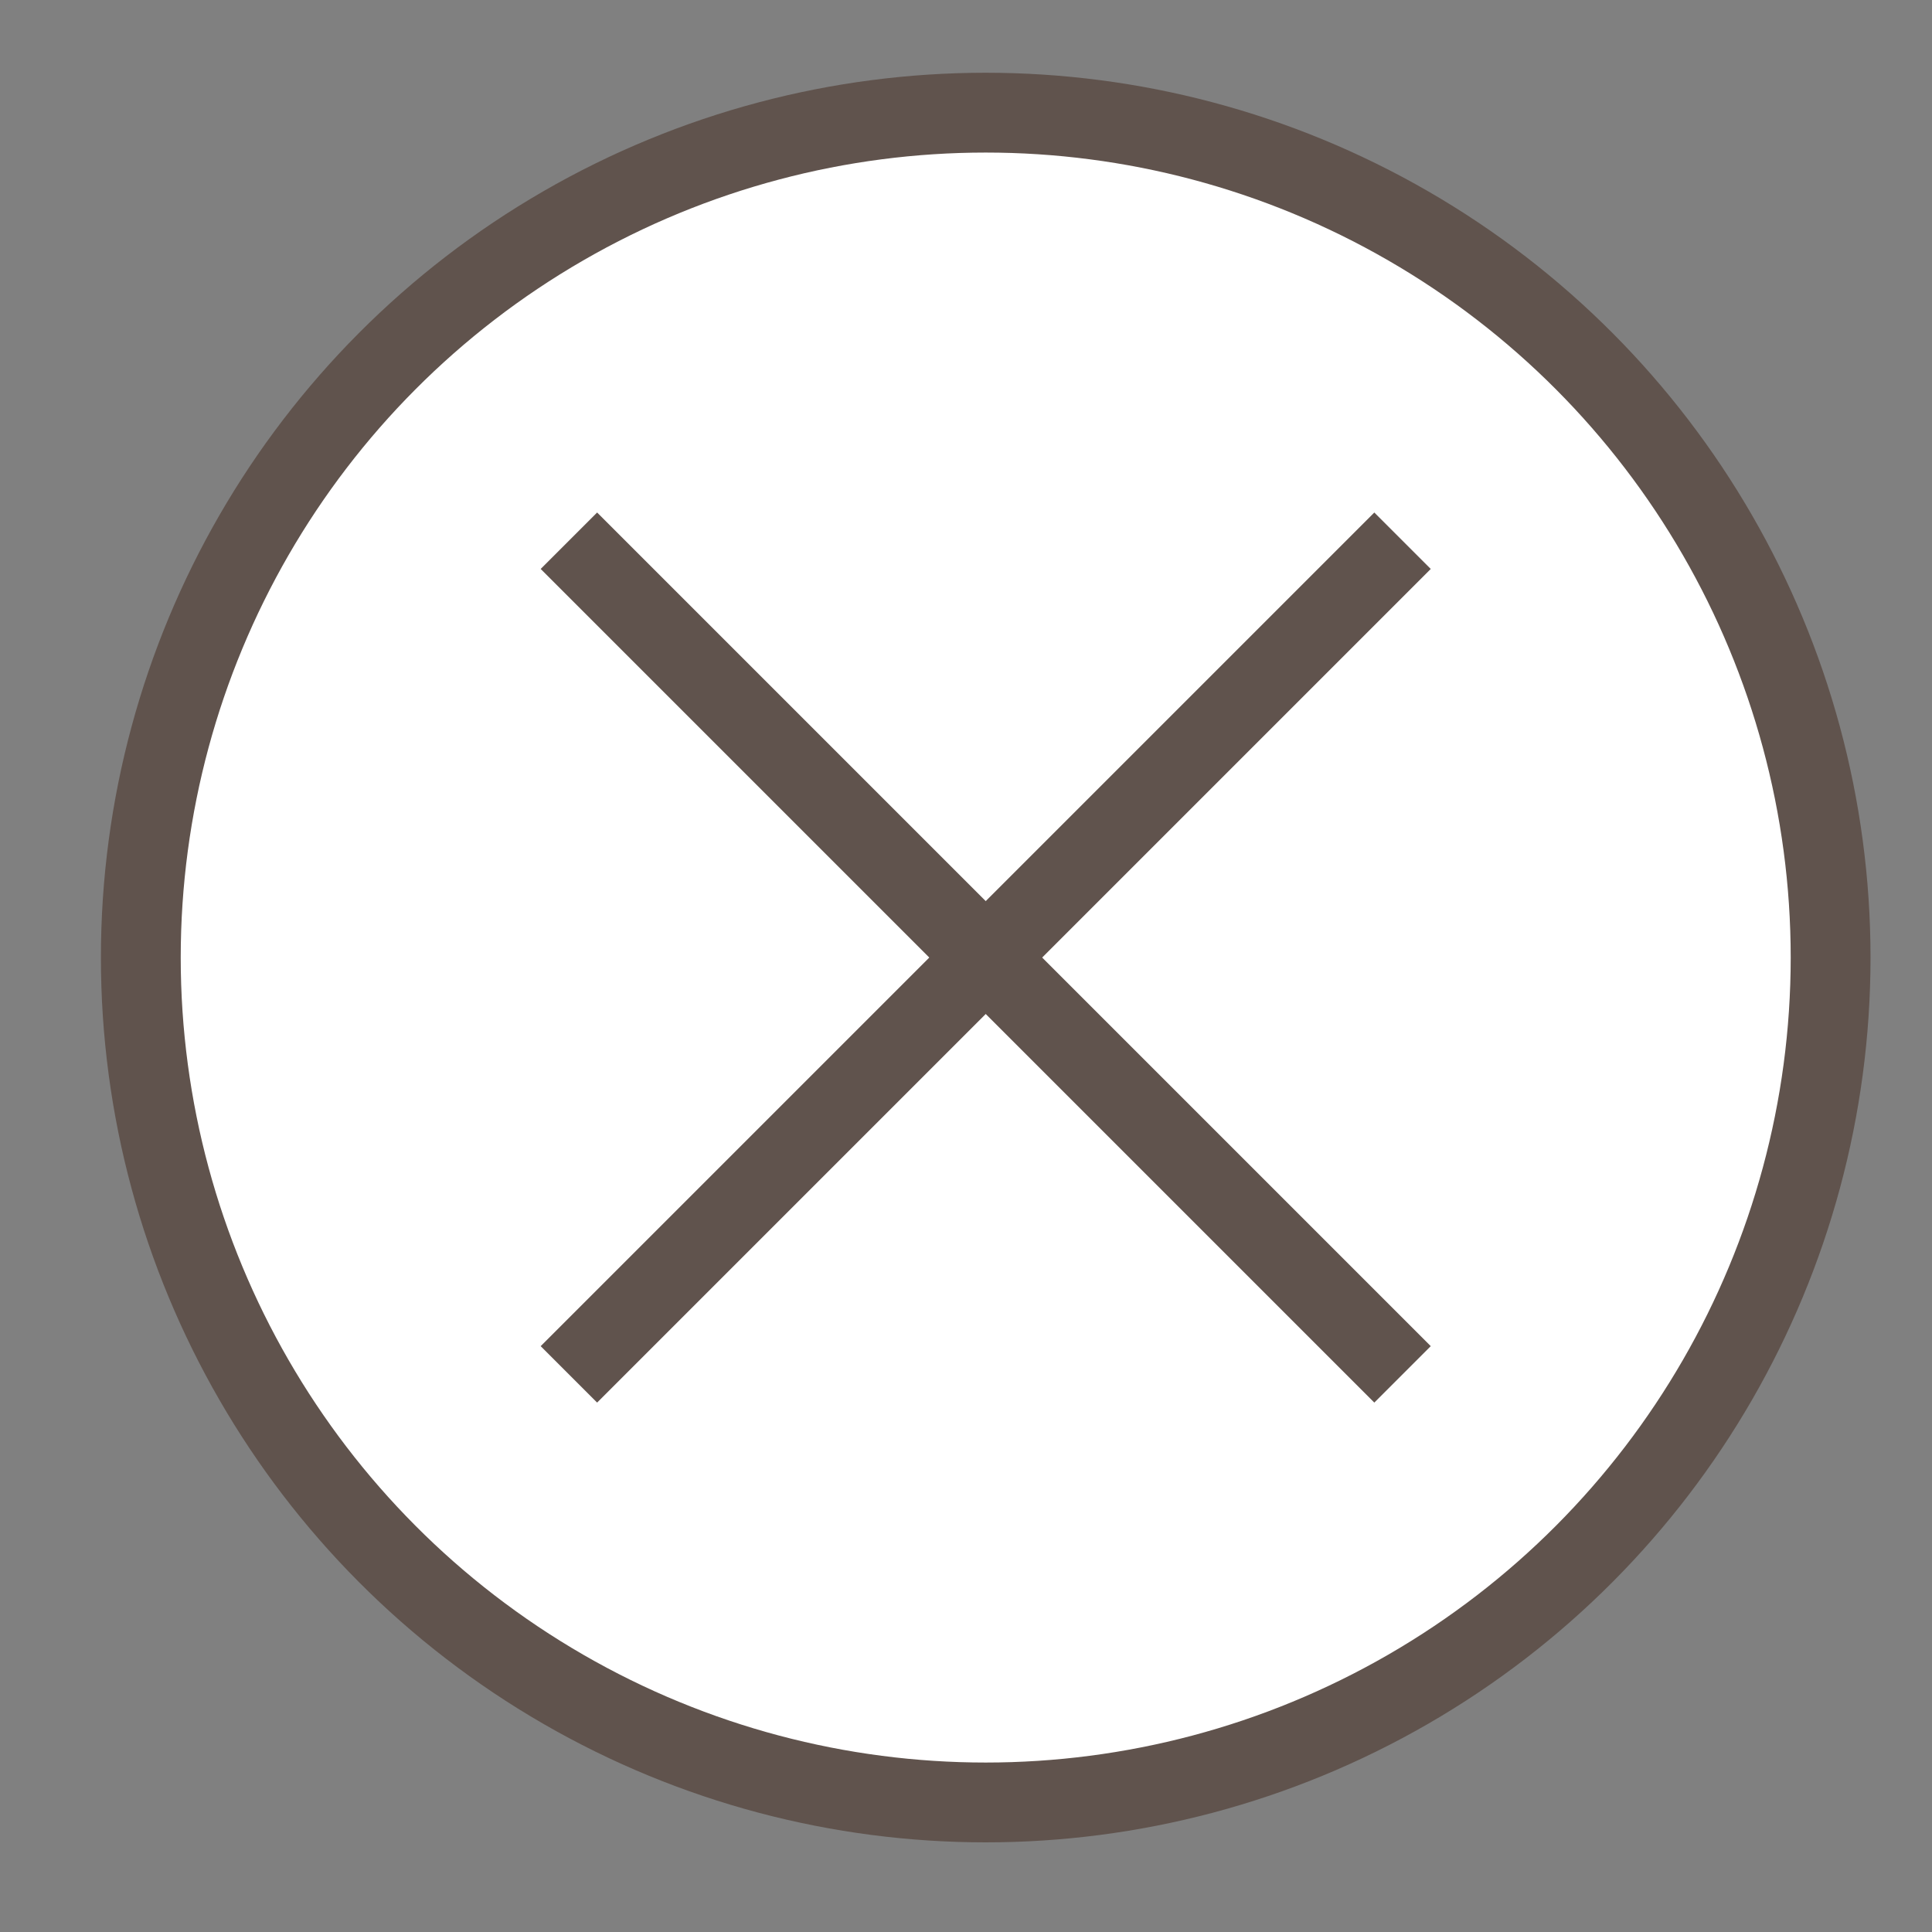
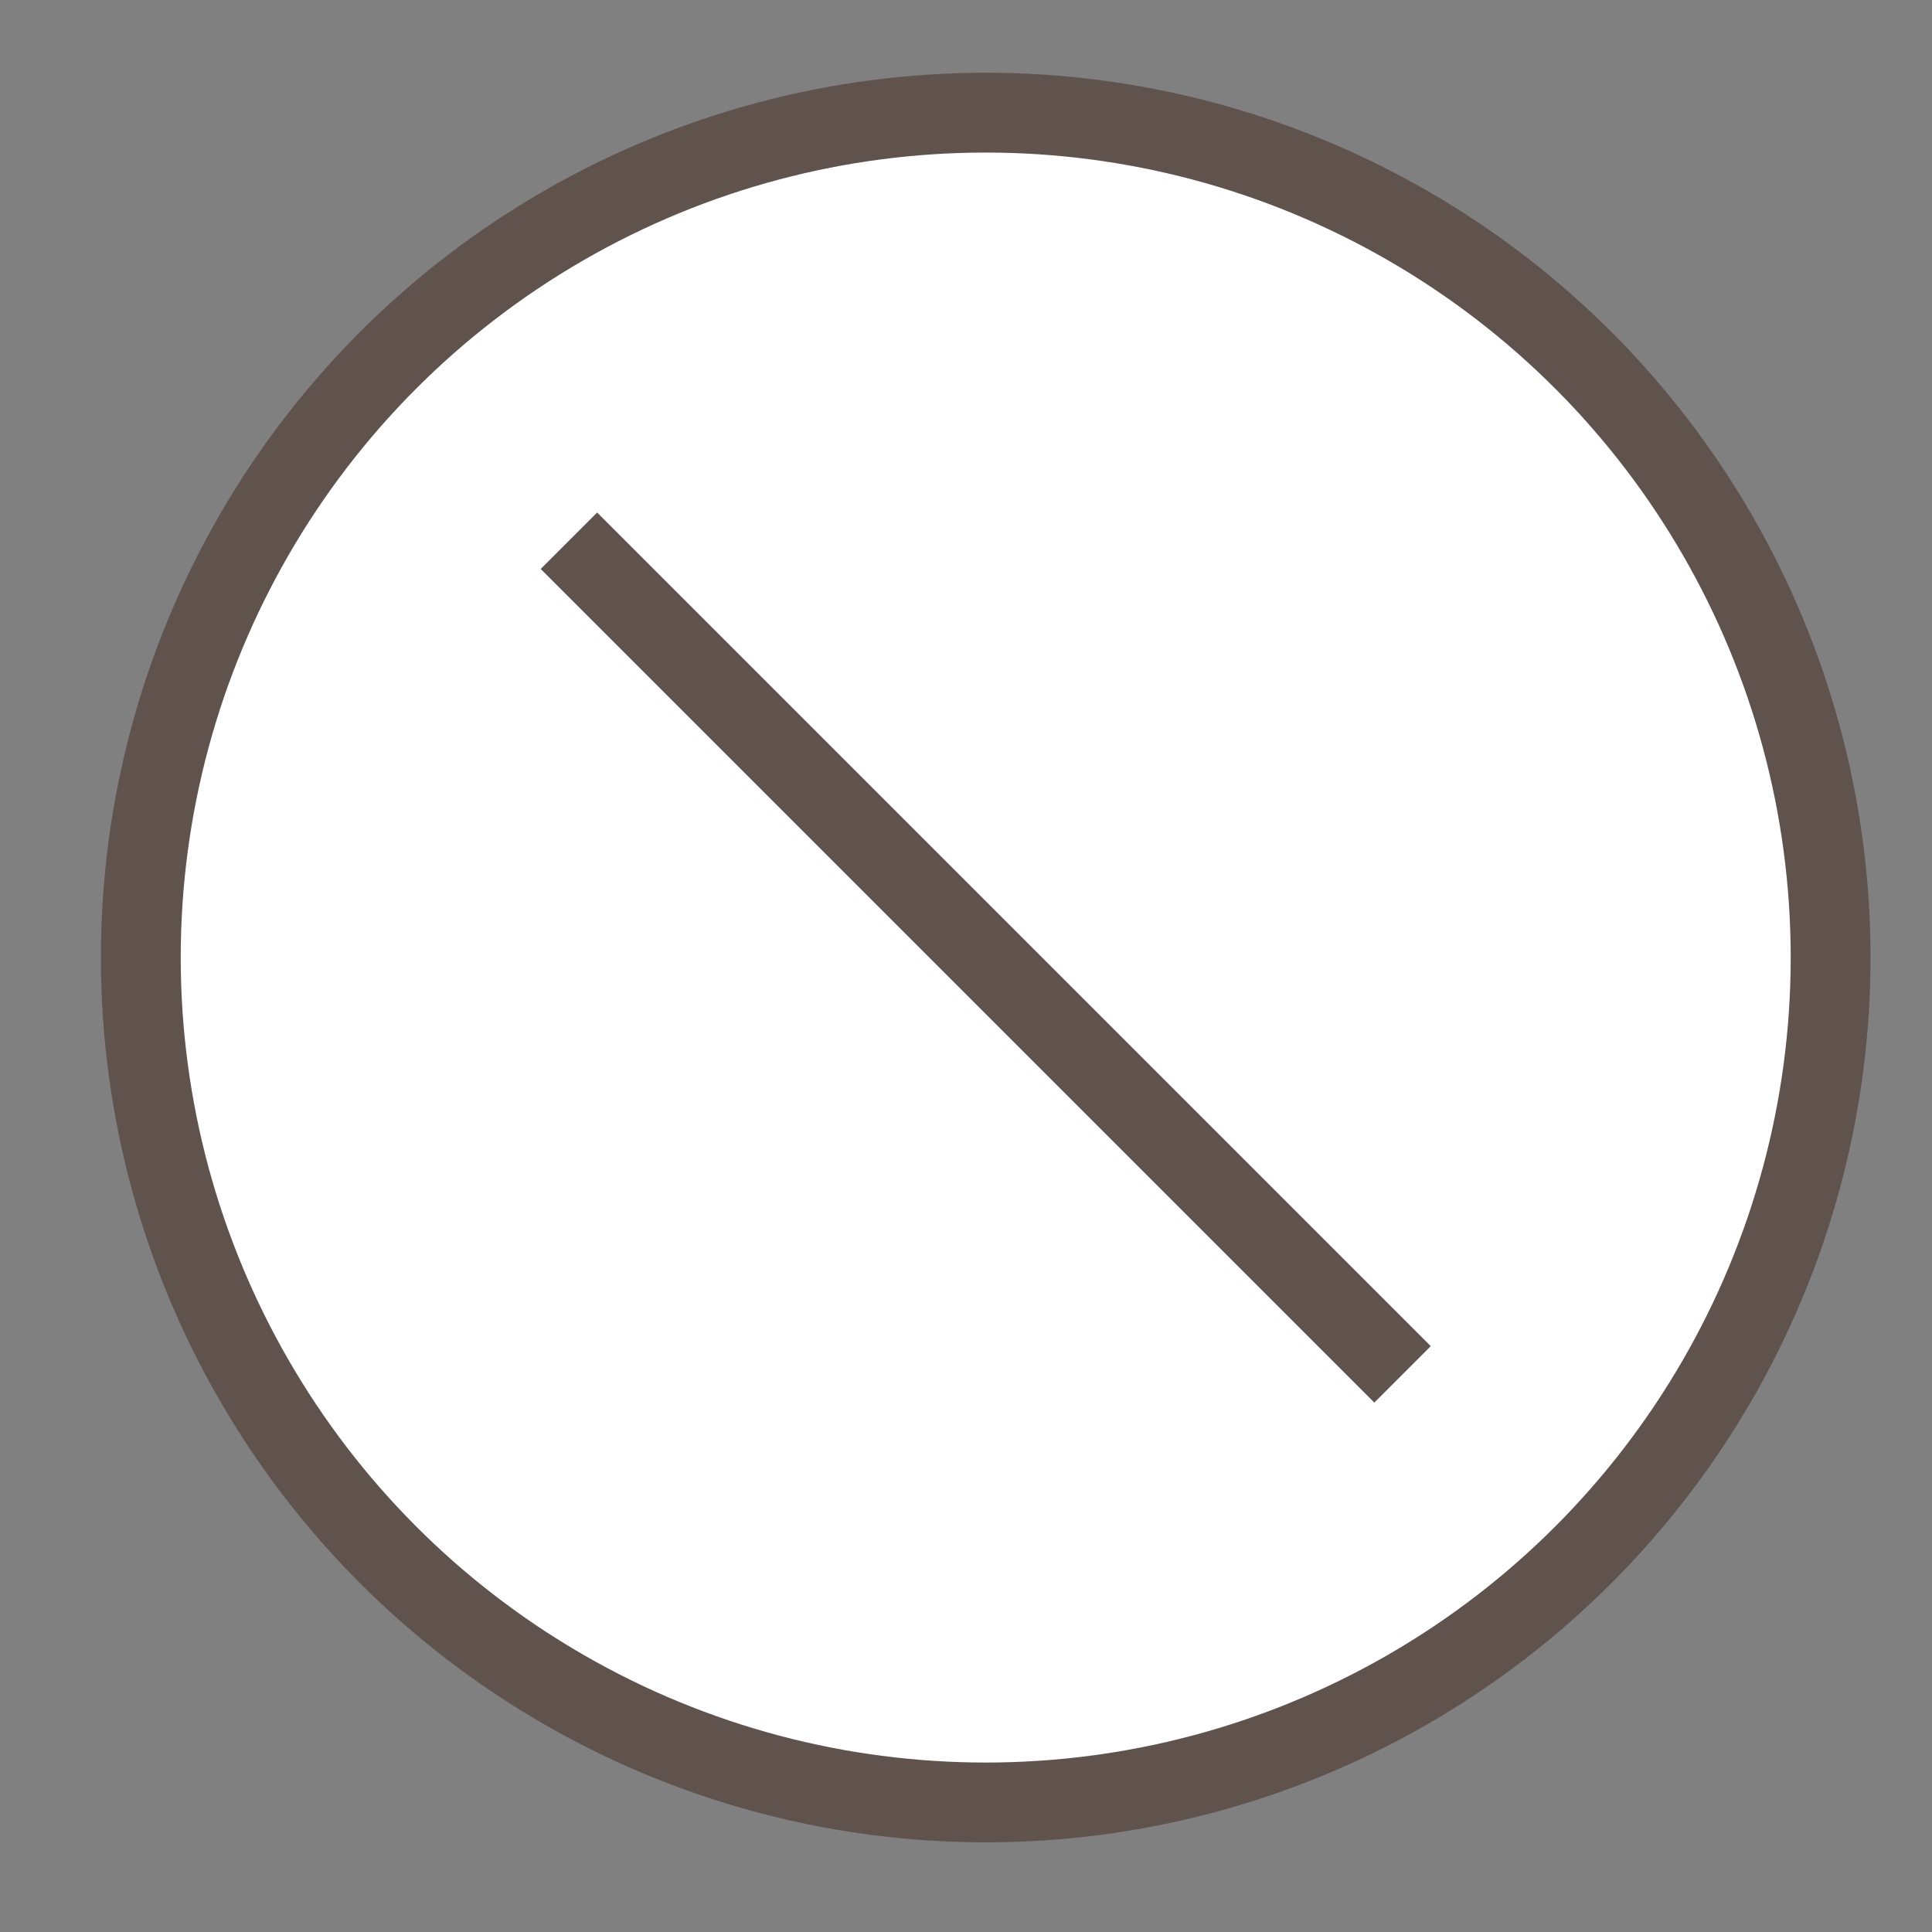
<svg xmlns="http://www.w3.org/2000/svg" version="1.1" id="レイヤー_2_00000152231671369847528260000011645852289364069556_" x="0px" y="0px" width="34.3px" height="34.3px" viewBox="0 0 34.3 34.3" style="enable-background:new 0 0 34.3 34.3;" xml:space="preserve">
  <rect x="0" y="0" width="34.3" height="34.3" fill="#808080" stroke="none" />
  <style type="text/css">
	.st0{fill:#FFFFFF;stroke:#60534D;stroke-width:1.417;stroke-miterlimit:10;}
	.st1{fill:none;stroke:#60534D;stroke-width:1.417;stroke-miterlimit:10;}
</style>
  <g>
    <circle class="st0" cx="17.5" cy="17" r="15" />
    <g>
      <line class="st1" x1="10.1" y1="9.6" x2="24.9" y2="24.4" />
-       <line class="st1" x1="24.9" y1="9.6" x2="10.1" y2="24.4" />
    </g>
  </g>
</svg>